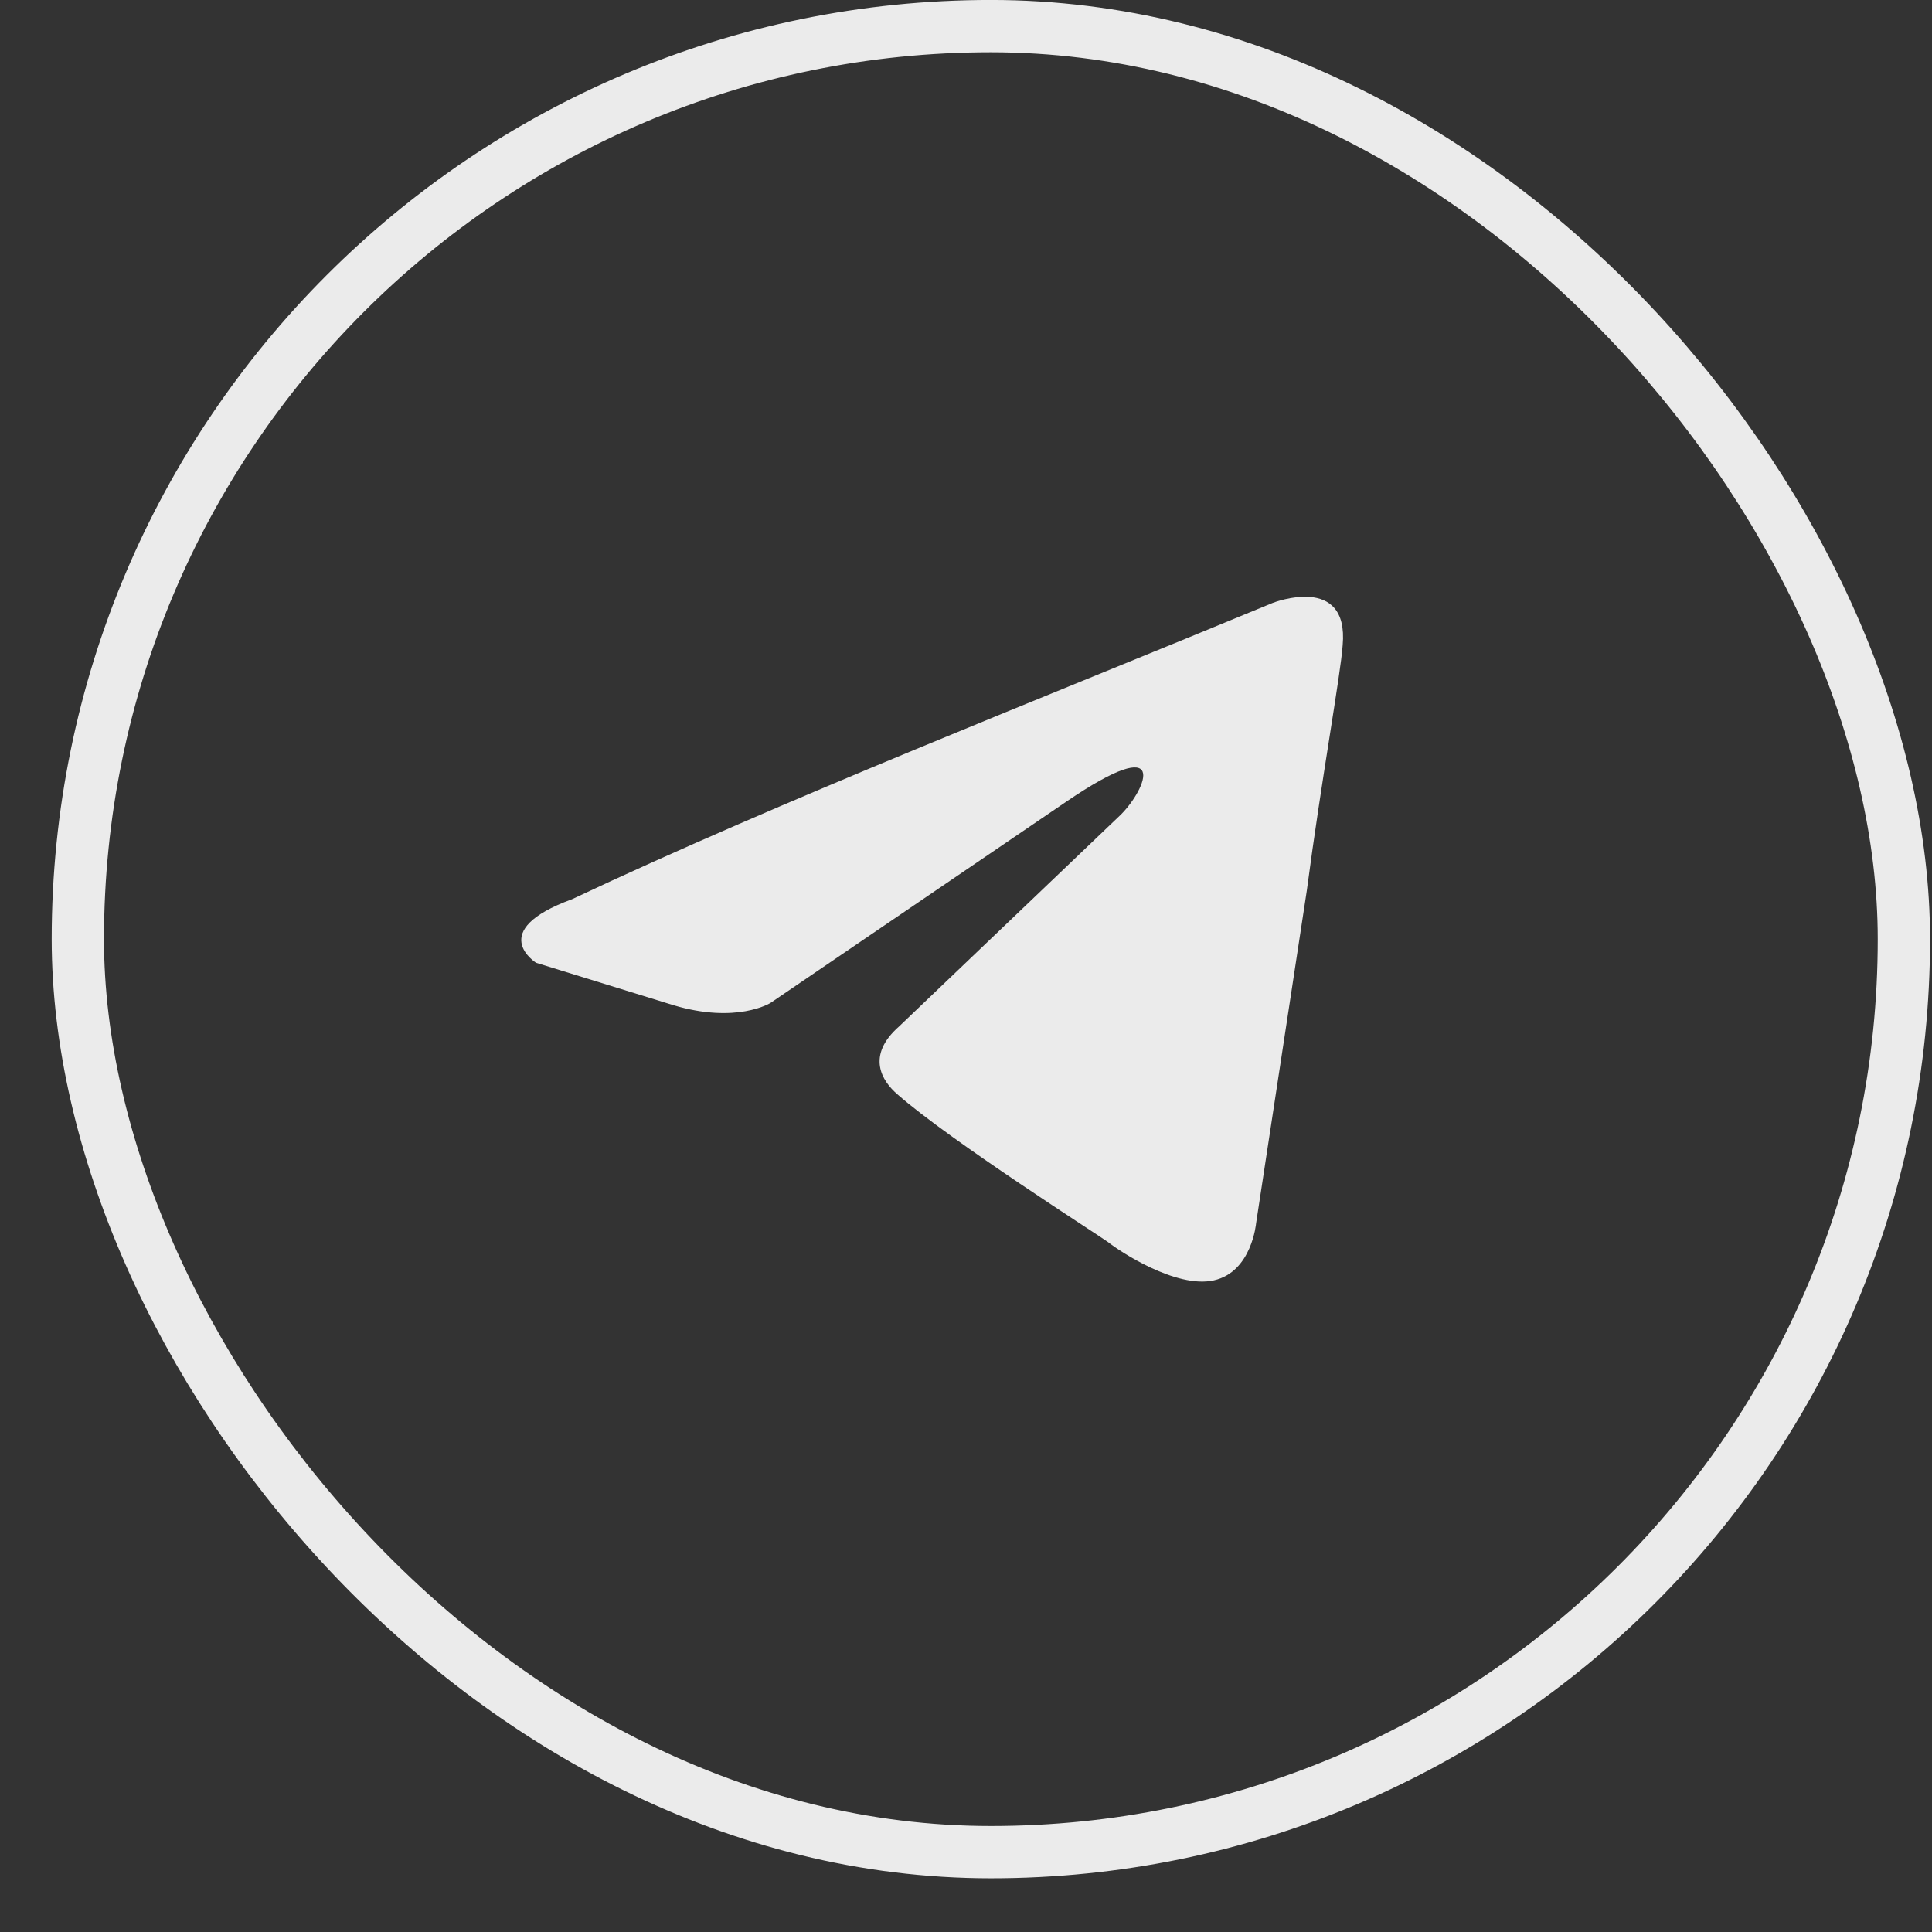
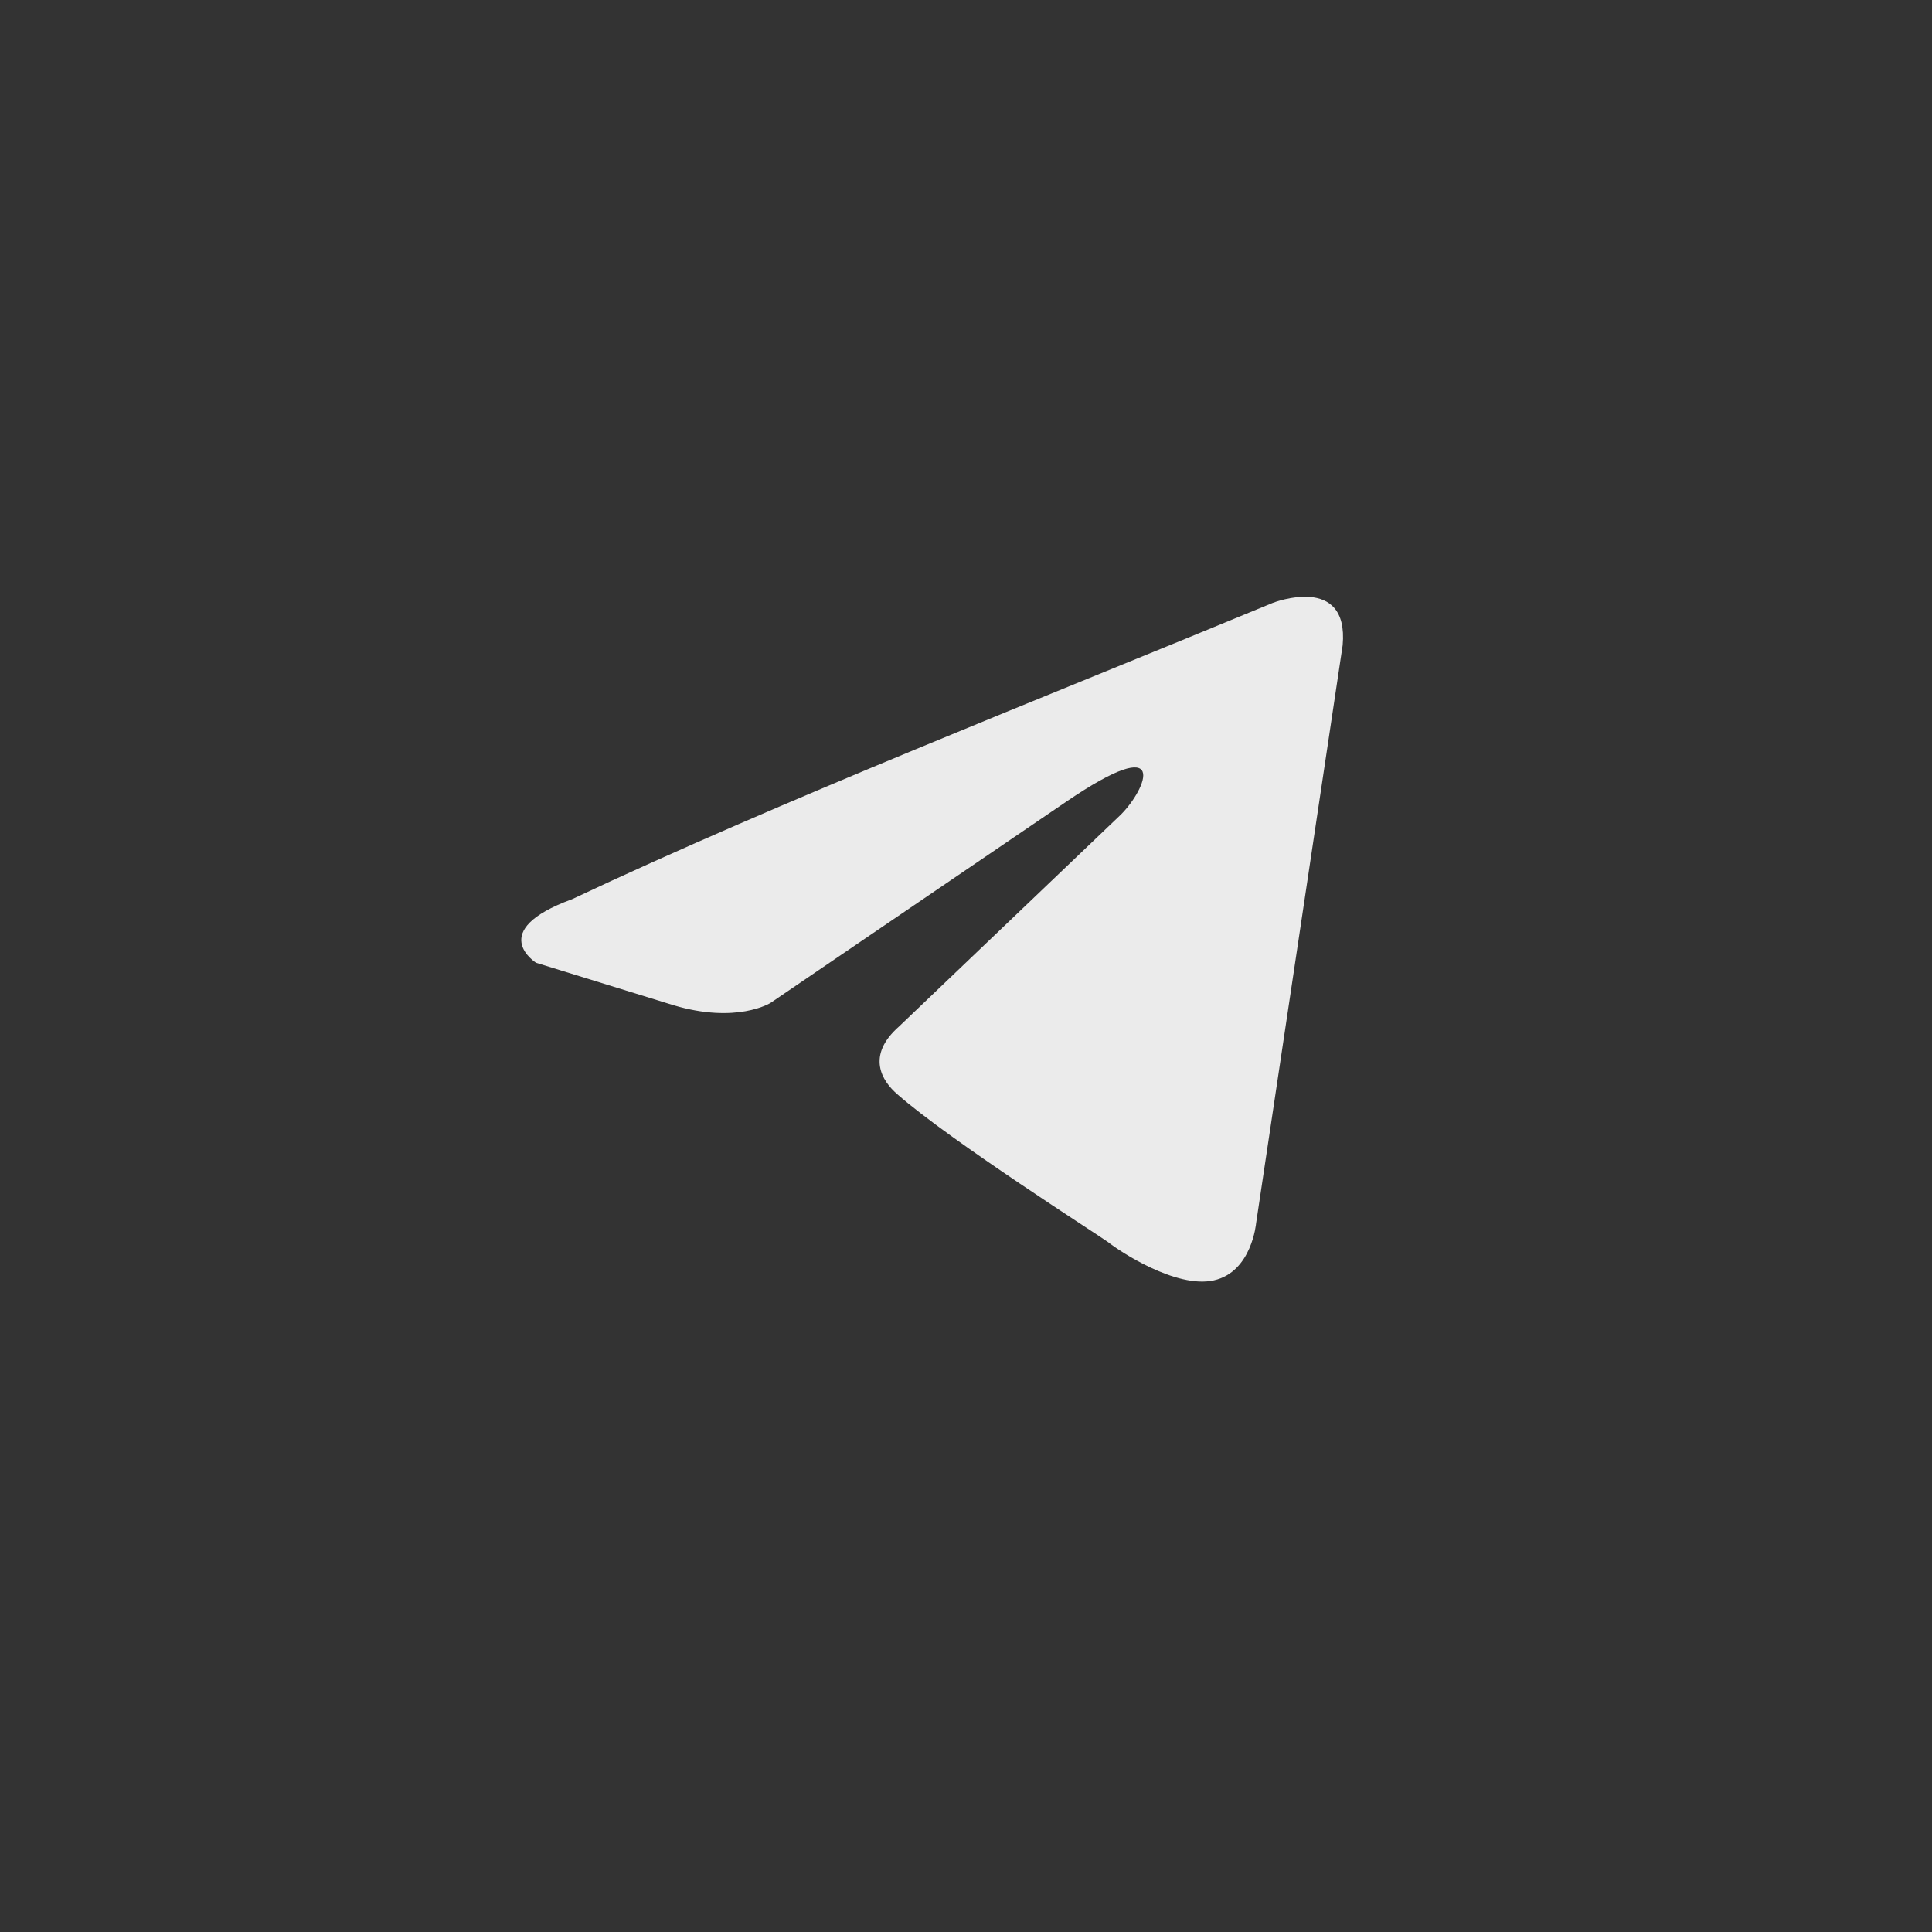
<svg xmlns="http://www.w3.org/2000/svg" width="31" height="31" viewBox="0 0 31 31" fill="none">
  <rect x="0" y="0" width="31" height="31" fill="#333333" stroke="none" />
  <g opacity="0.9">
-     <path d="M20.427 9.672C20.427 9.672 21.646 9.197 21.544 10.352C21.511 10.828 21.206 12.492 20.968 14.293L20.155 19.627C20.155 19.627 20.087 20.408 19.477 20.544C18.868 20.68 17.953 20.069 17.783 19.933C17.648 19.831 15.242 18.302 14.395 17.555C14.158 17.35 13.887 16.943 14.429 16.467L17.986 13.07C18.393 12.662 18.8 11.711 17.105 12.866L12.362 16.093C12.362 16.093 11.82 16.433 10.803 16.128L8.601 15.448C8.601 15.448 7.787 14.938 9.177 14.429C12.565 12.832 16.733 11.201 20.426 9.672H20.427Z" fill="white" />
-     <rect x="1.249" y="0.419" width="29.3" height="29.3" rx="14.65" stroke="white" stroke-width="0.839" />
+     <path d="M20.427 9.672C20.427 9.672 21.646 9.197 21.544 10.352L20.155 19.627C20.155 19.627 20.087 20.408 19.477 20.544C18.868 20.68 17.953 20.069 17.783 19.933C17.648 19.831 15.242 18.302 14.395 17.555C14.158 17.35 13.887 16.943 14.429 16.467L17.986 13.07C18.393 12.662 18.8 11.711 17.105 12.866L12.362 16.093C12.362 16.093 11.82 16.433 10.803 16.128L8.601 15.448C8.601 15.448 7.787 14.938 9.177 14.429C12.565 12.832 16.733 11.201 20.426 9.672H20.427Z" fill="white" />
  </g>
</svg>